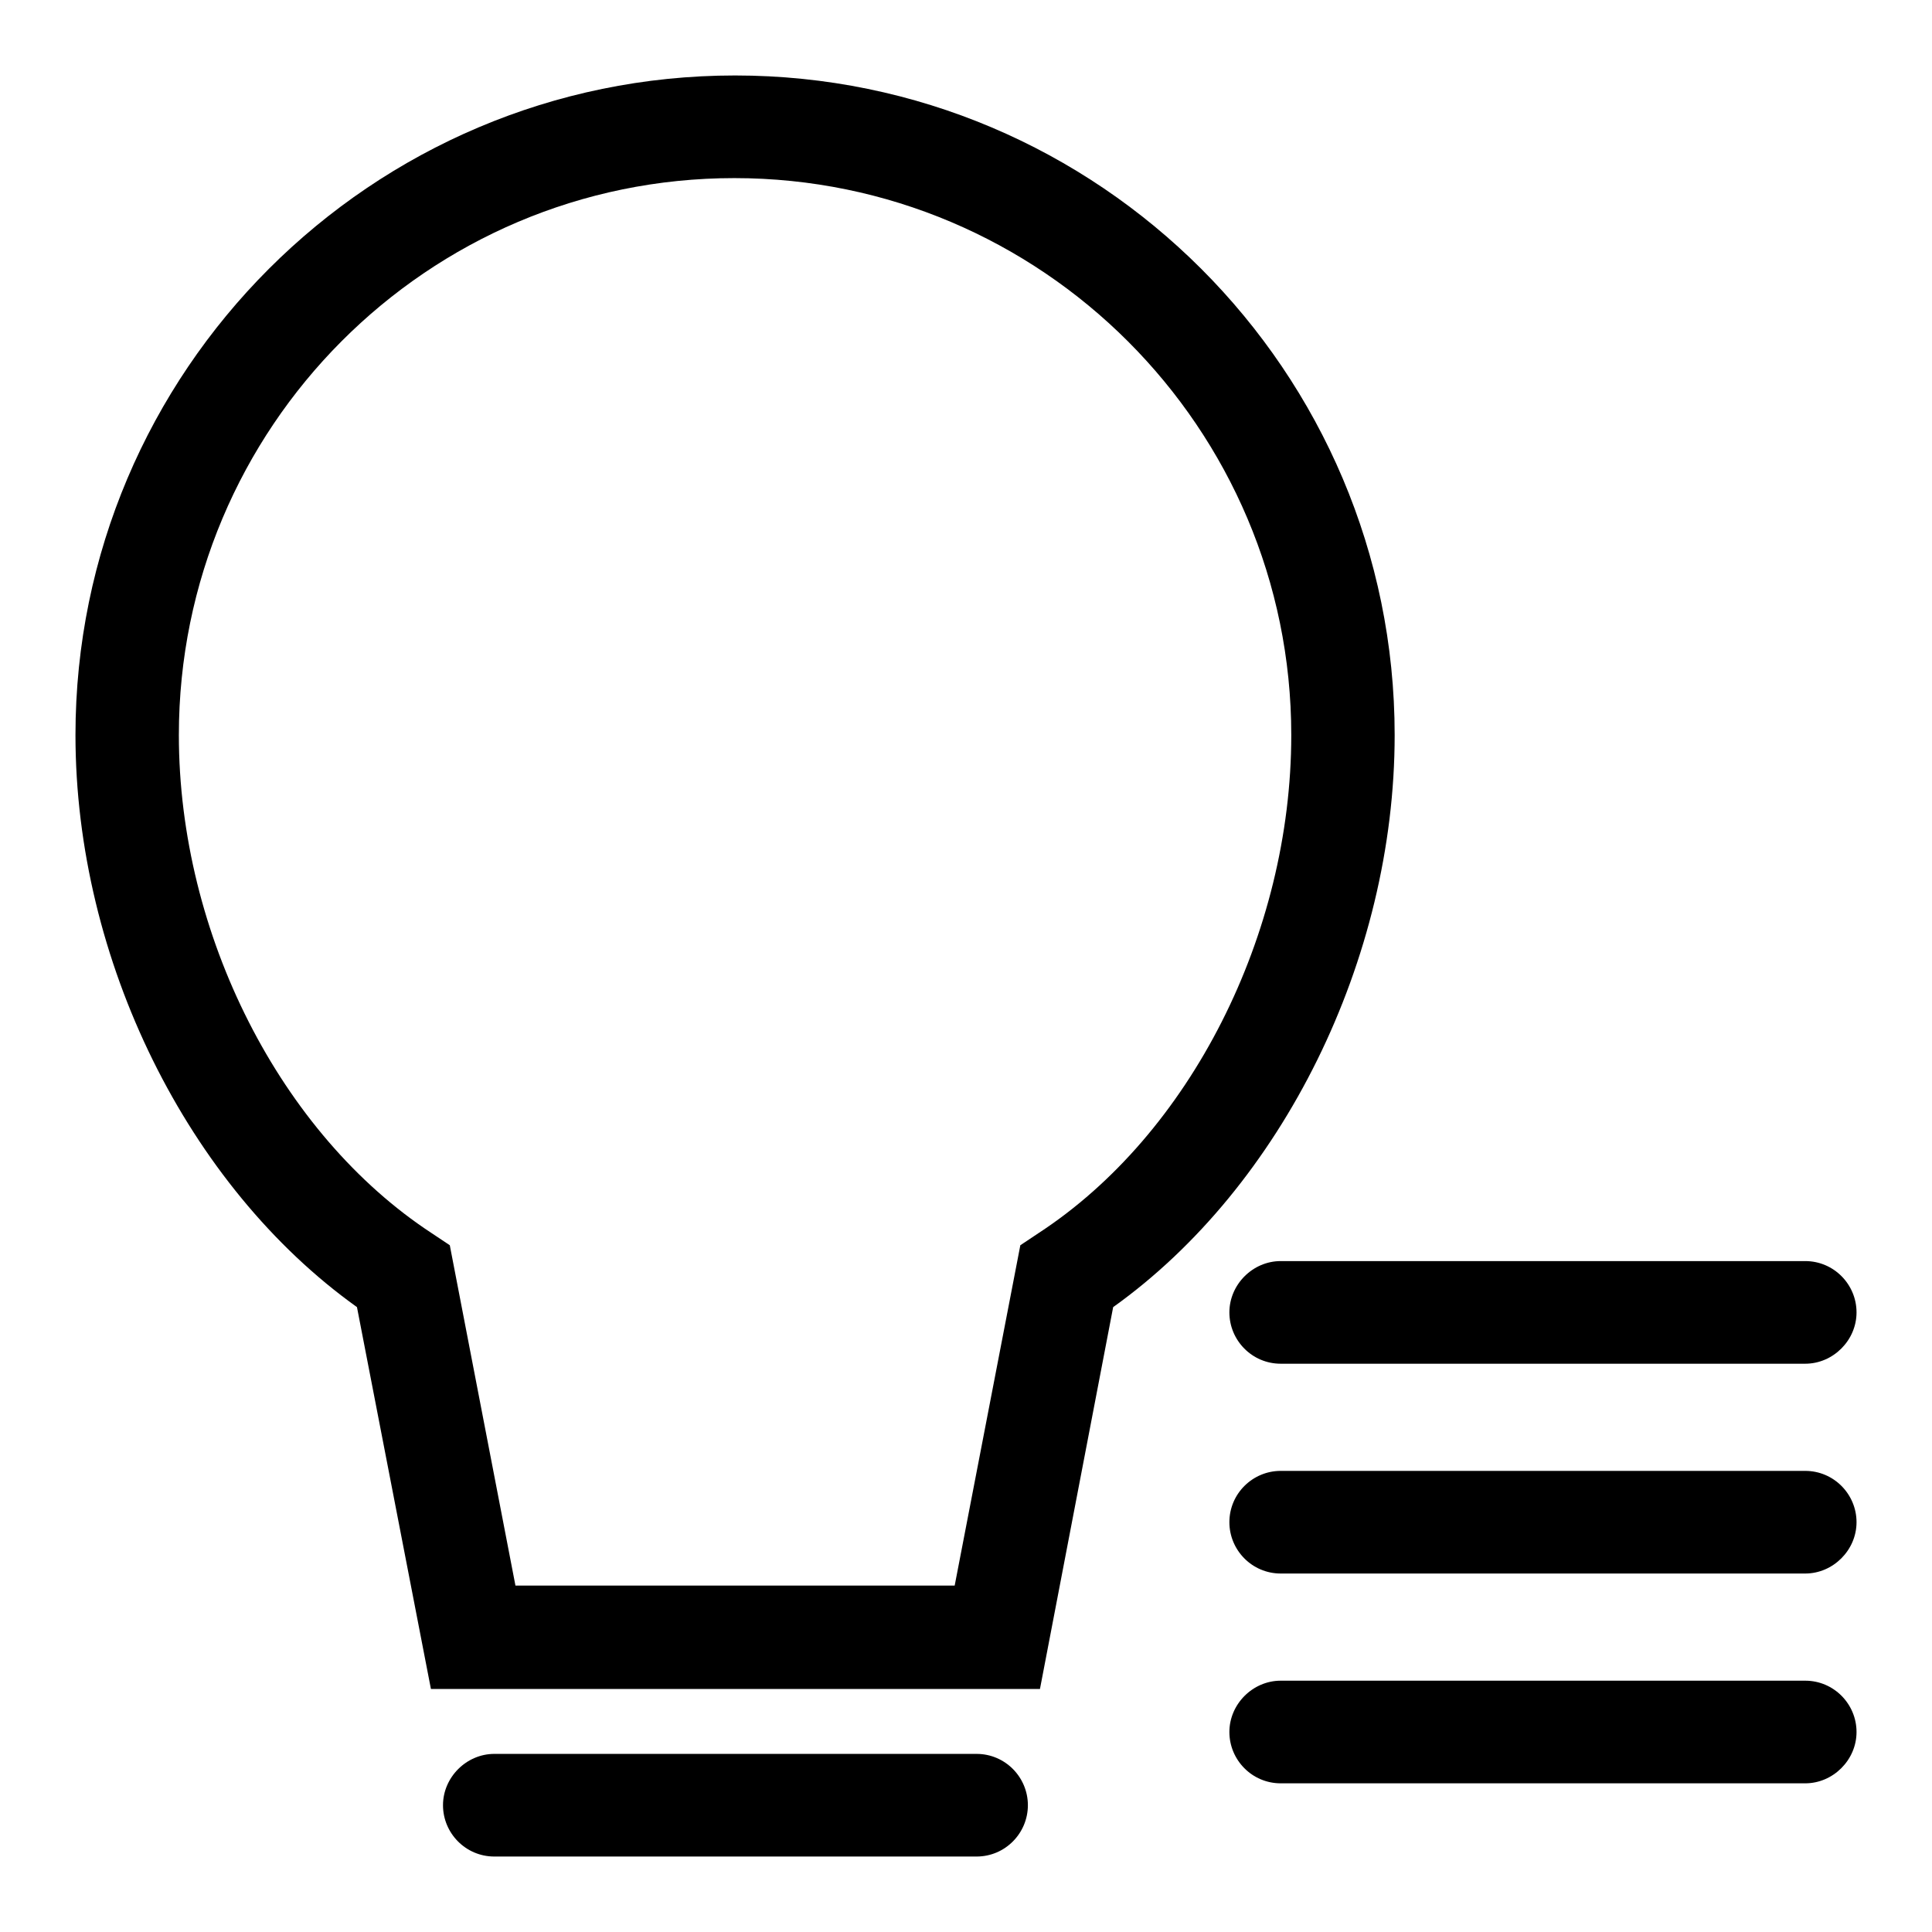
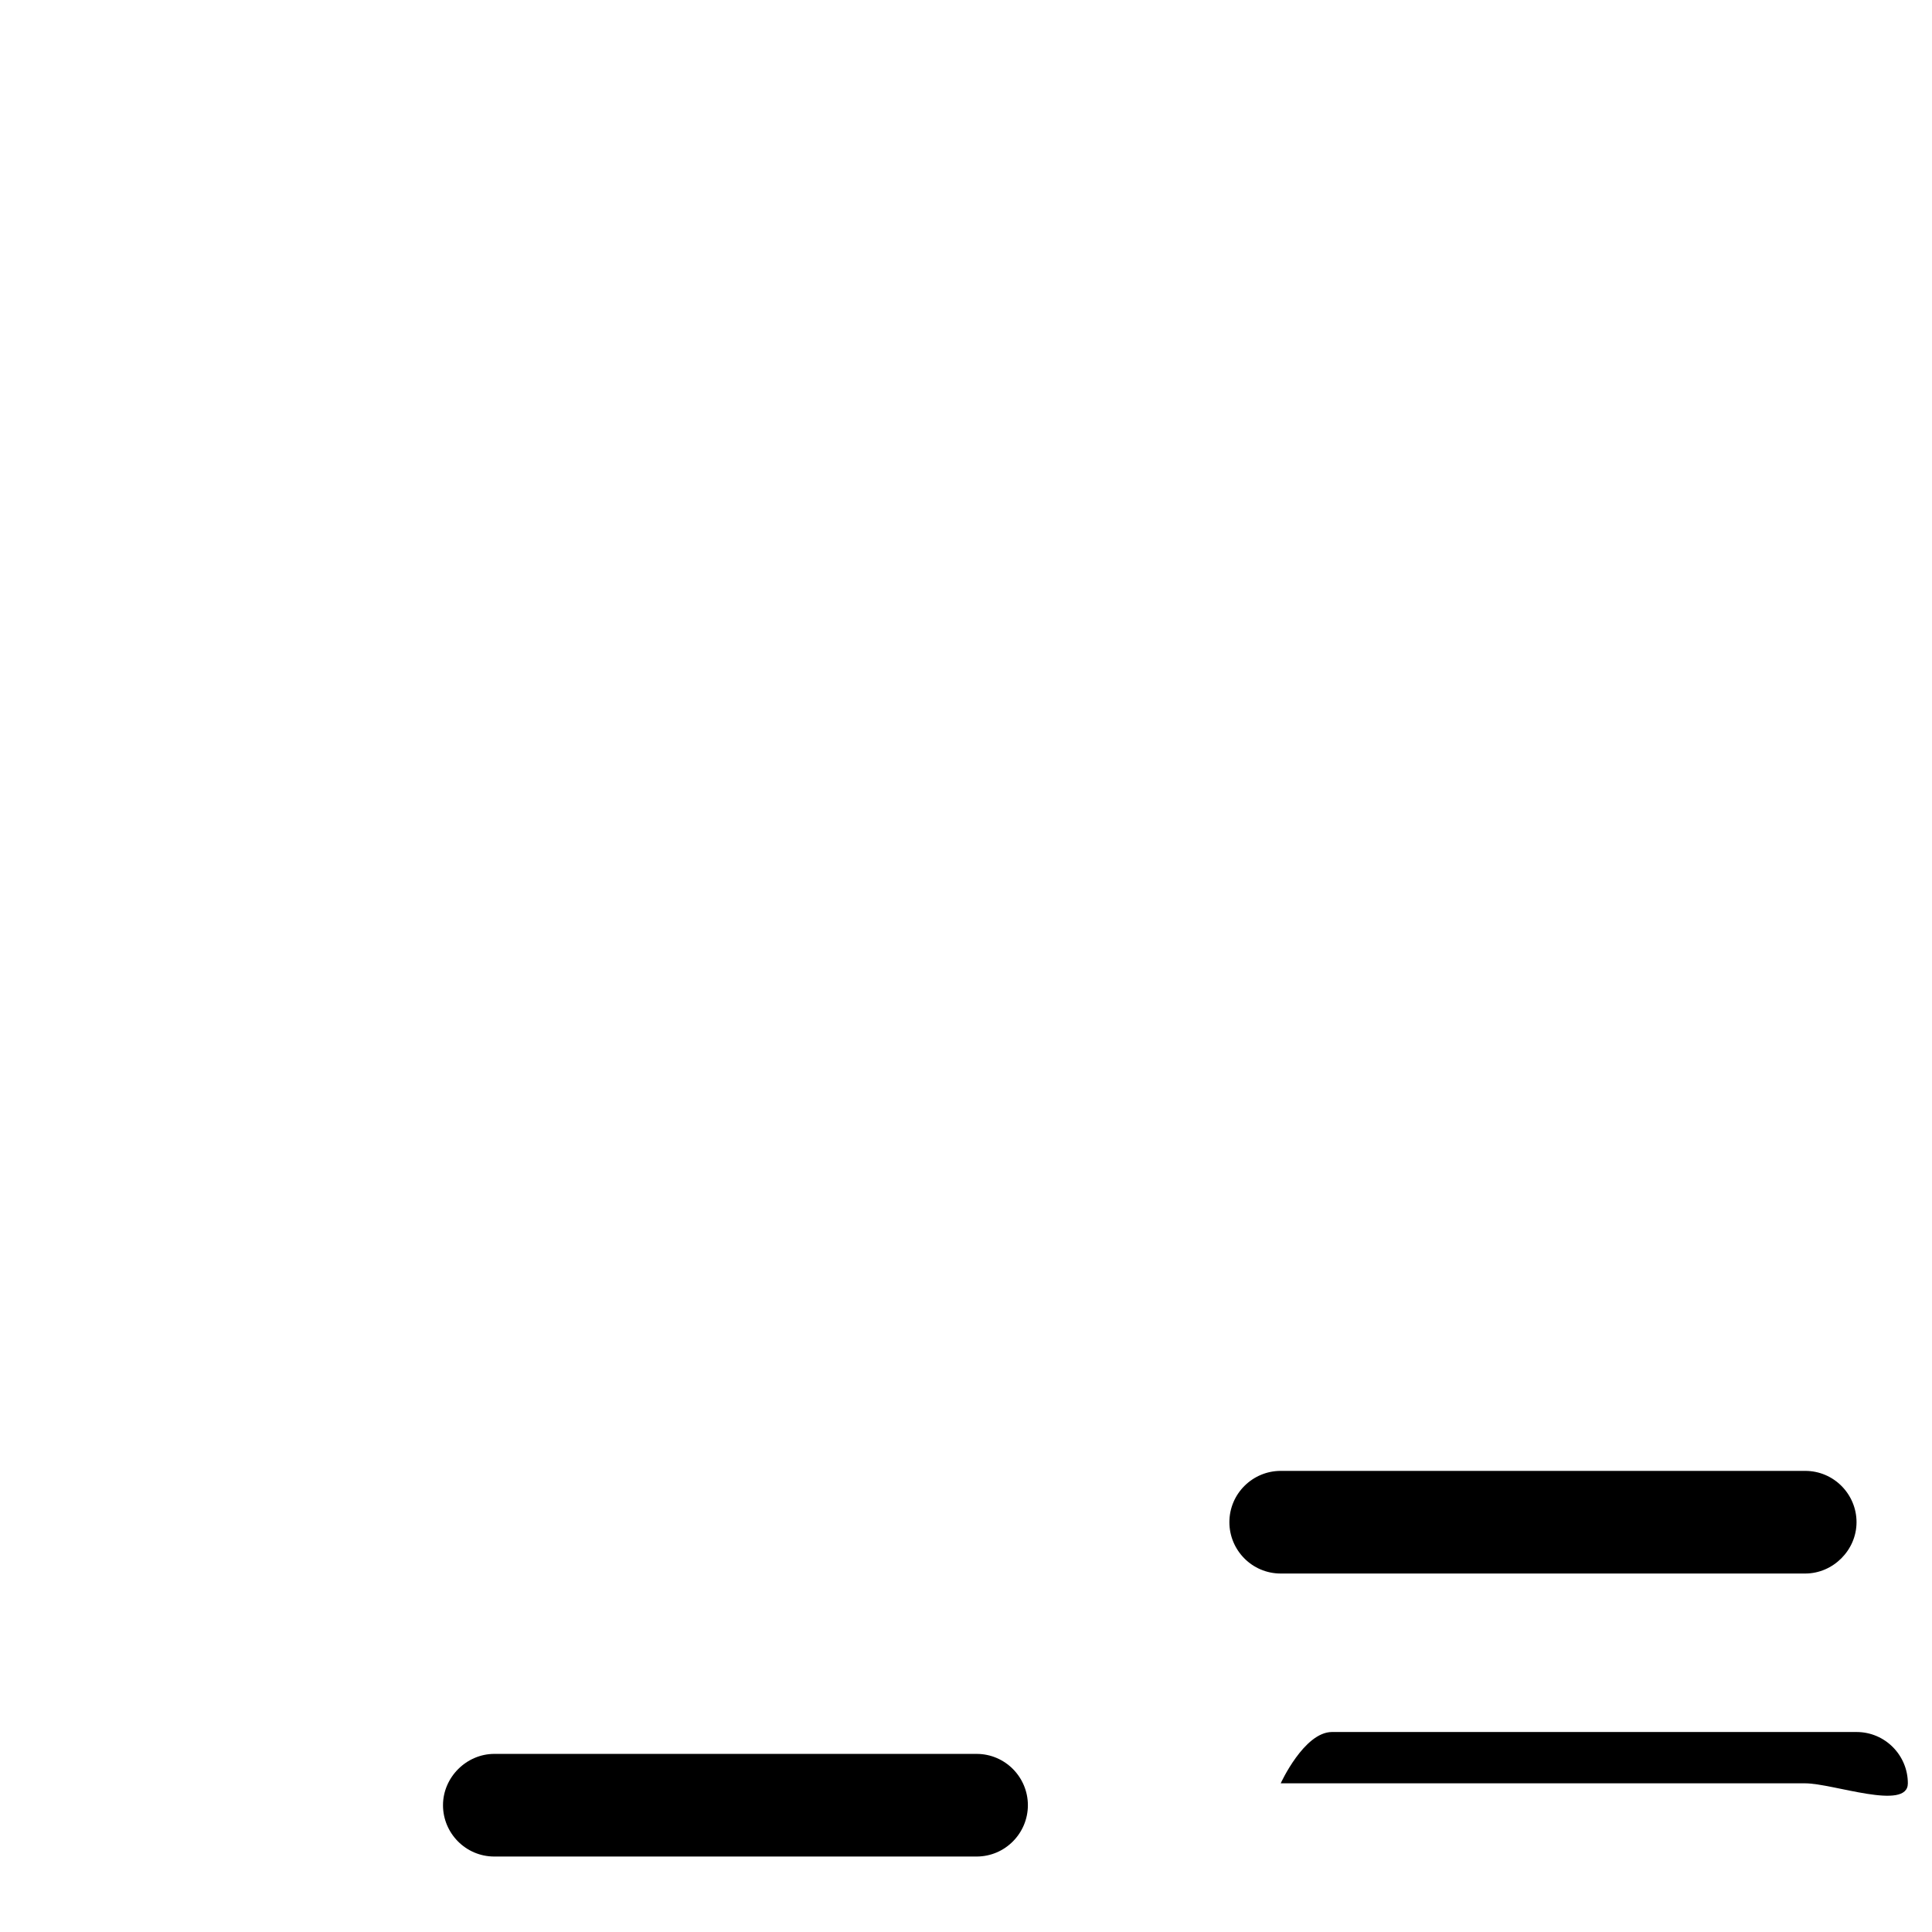
<svg xmlns="http://www.w3.org/2000/svg" version="1.1" x="0px" y="0px" viewBox="0 0 256 256" enable-background="new 0 0 256 256" xml:space="preserve">
  <g>
    <g>
-       <path fill="#000000" d="M137.8,223.8H57.1l-9.8-50.6c-22.4-16-37.3-46-37.3-75.8C10,49.2,49.2,10,97.4,10c48.2,0,87.4,39.2,87.4,87.4c0,29.7-14.9,59.8-37.3,75.8L137.8,223.8z M68.3,210.1h58.2l8.7-45.1l2.4-1.6c20.1-13.1,33.5-39.6,33.5-66c0-40.7-33.1-73.8-73.8-73.8S23.7,56.7,23.7,97.4c0,26.4,13.5,52.9,33.5,66l2.4,1.6L68.3,210.1z" />
      <path fill="#000000" d="M129.4,246H65.5c-3.8,0-6.8-3.1-6.8-6.8s3.1-6.8,6.8-6.8h63.9c3.8,0,6.8,3.1,6.8,6.8S133.2,246,129.4,246z" />
-       <path fill="#000000" d="M239.2,180.7h-69.5c-3.8,0-6.8-3.1-6.8-6.8s3.1-6.8,6.8-6.8h69.5c3.8,0,6.8,3.1,6.8,6.8S242.9,180.7,239.2,180.7z" />
-       <path fill="#000000" d="M239.2,236.3h-69.5c-3.8,0-6.8-3.1-6.8-6.8s3.1-6.8,6.8-6.8h69.5c3.8,0,6.8,3.1,6.8,6.8S242.9,236.3,239.2,236.3z" />
+       <path fill="#000000" d="M239.2,236.3h-69.5s3.1-6.8,6.8-6.8h69.5c3.8,0,6.8,3.1,6.8,6.8S242.9,236.3,239.2,236.3z" />
      <path fill="#000000" d="M239.2,208.5h-69.5c-3.8,0-6.8-3.1-6.8-6.8c0-3.8,3.1-6.8,6.8-6.8h69.5c3.8,0,6.8,3.1,6.8,6.8C246,205.4,242.9,208.5,239.2,208.5z" />
    </g>
  </g>
</svg>